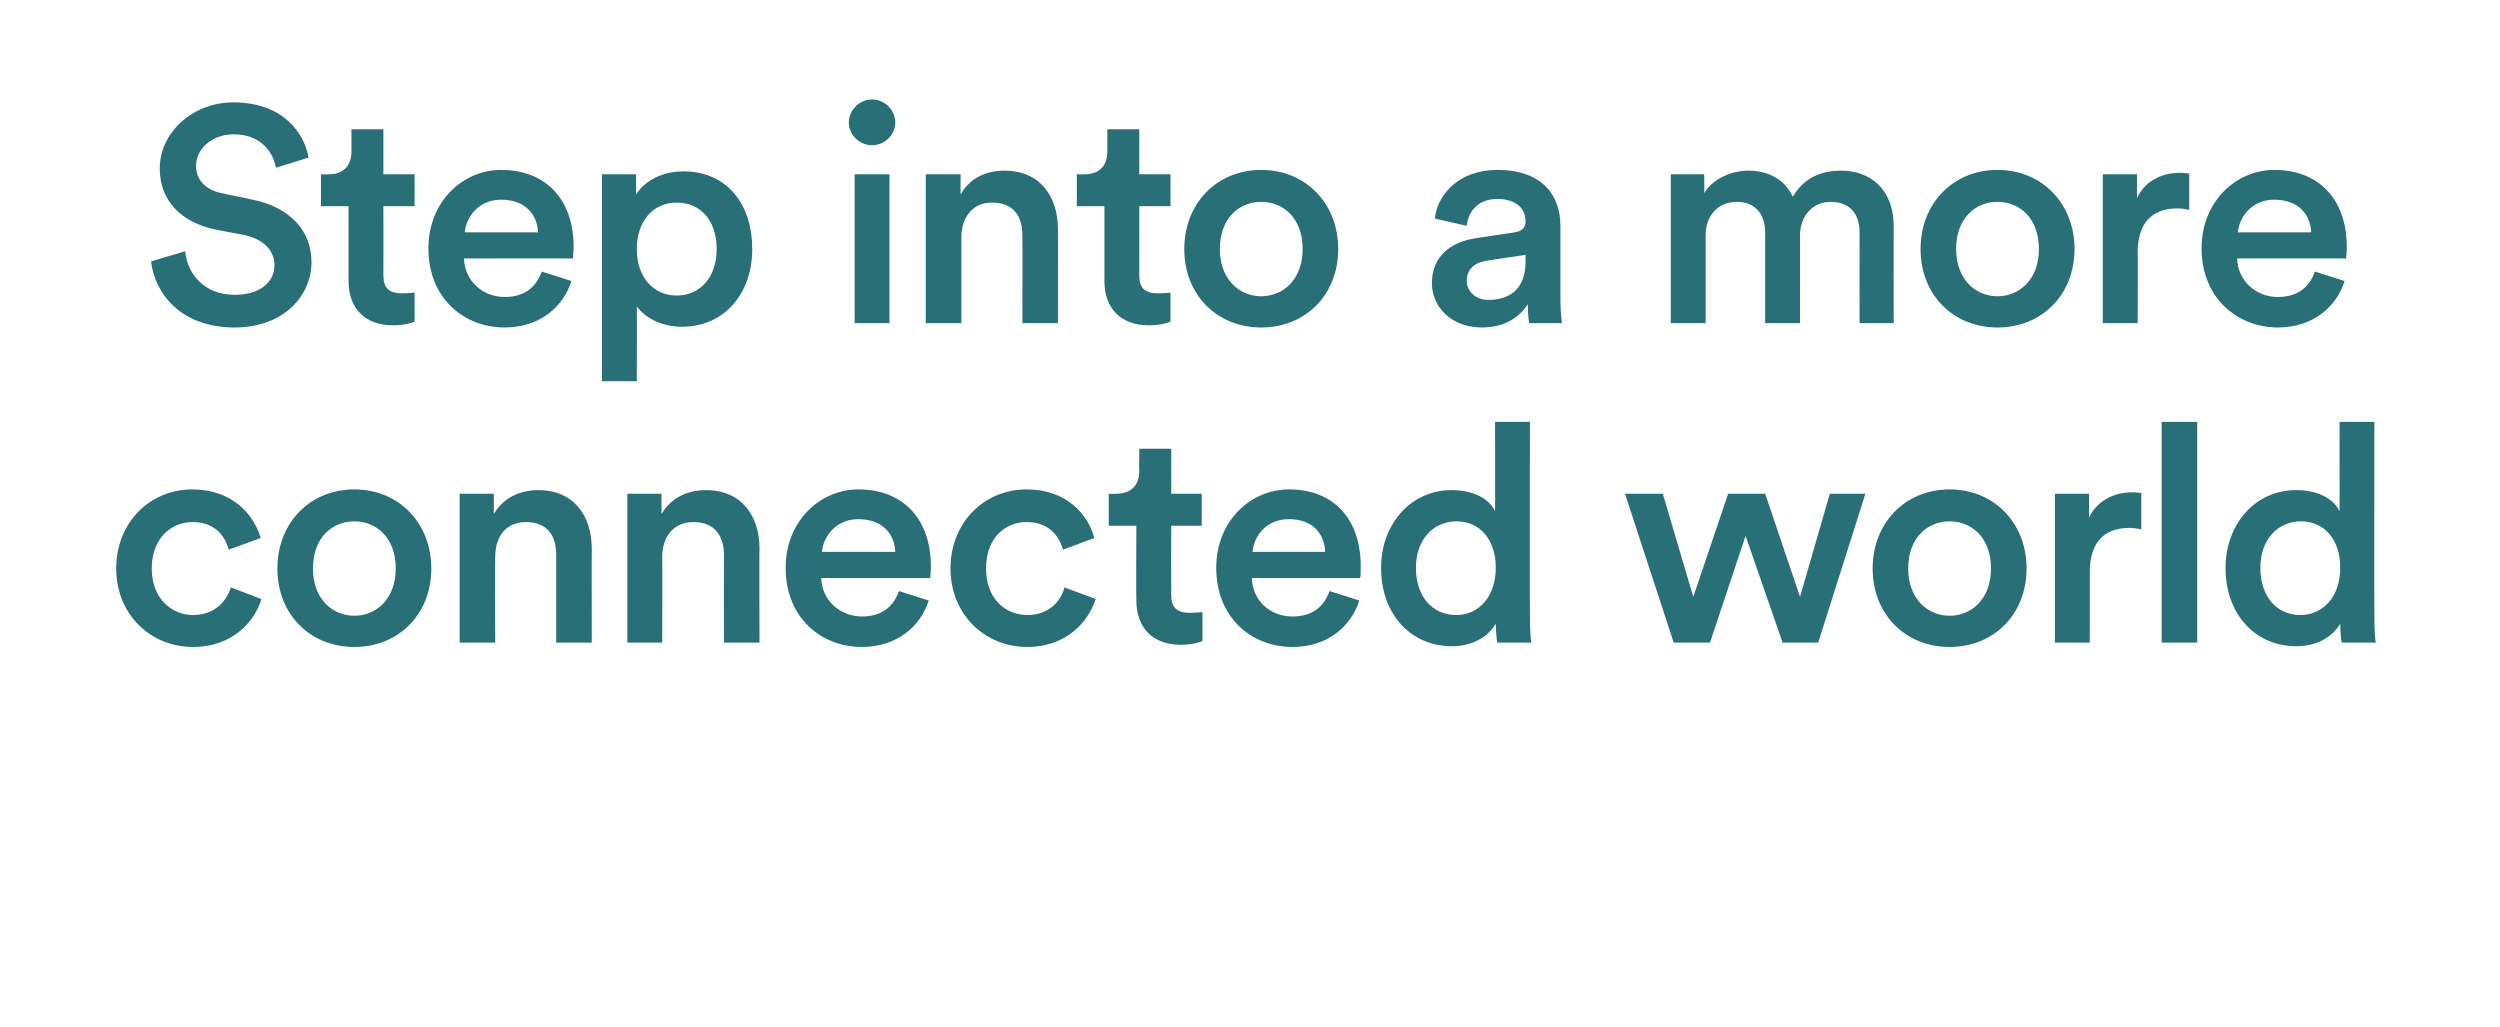
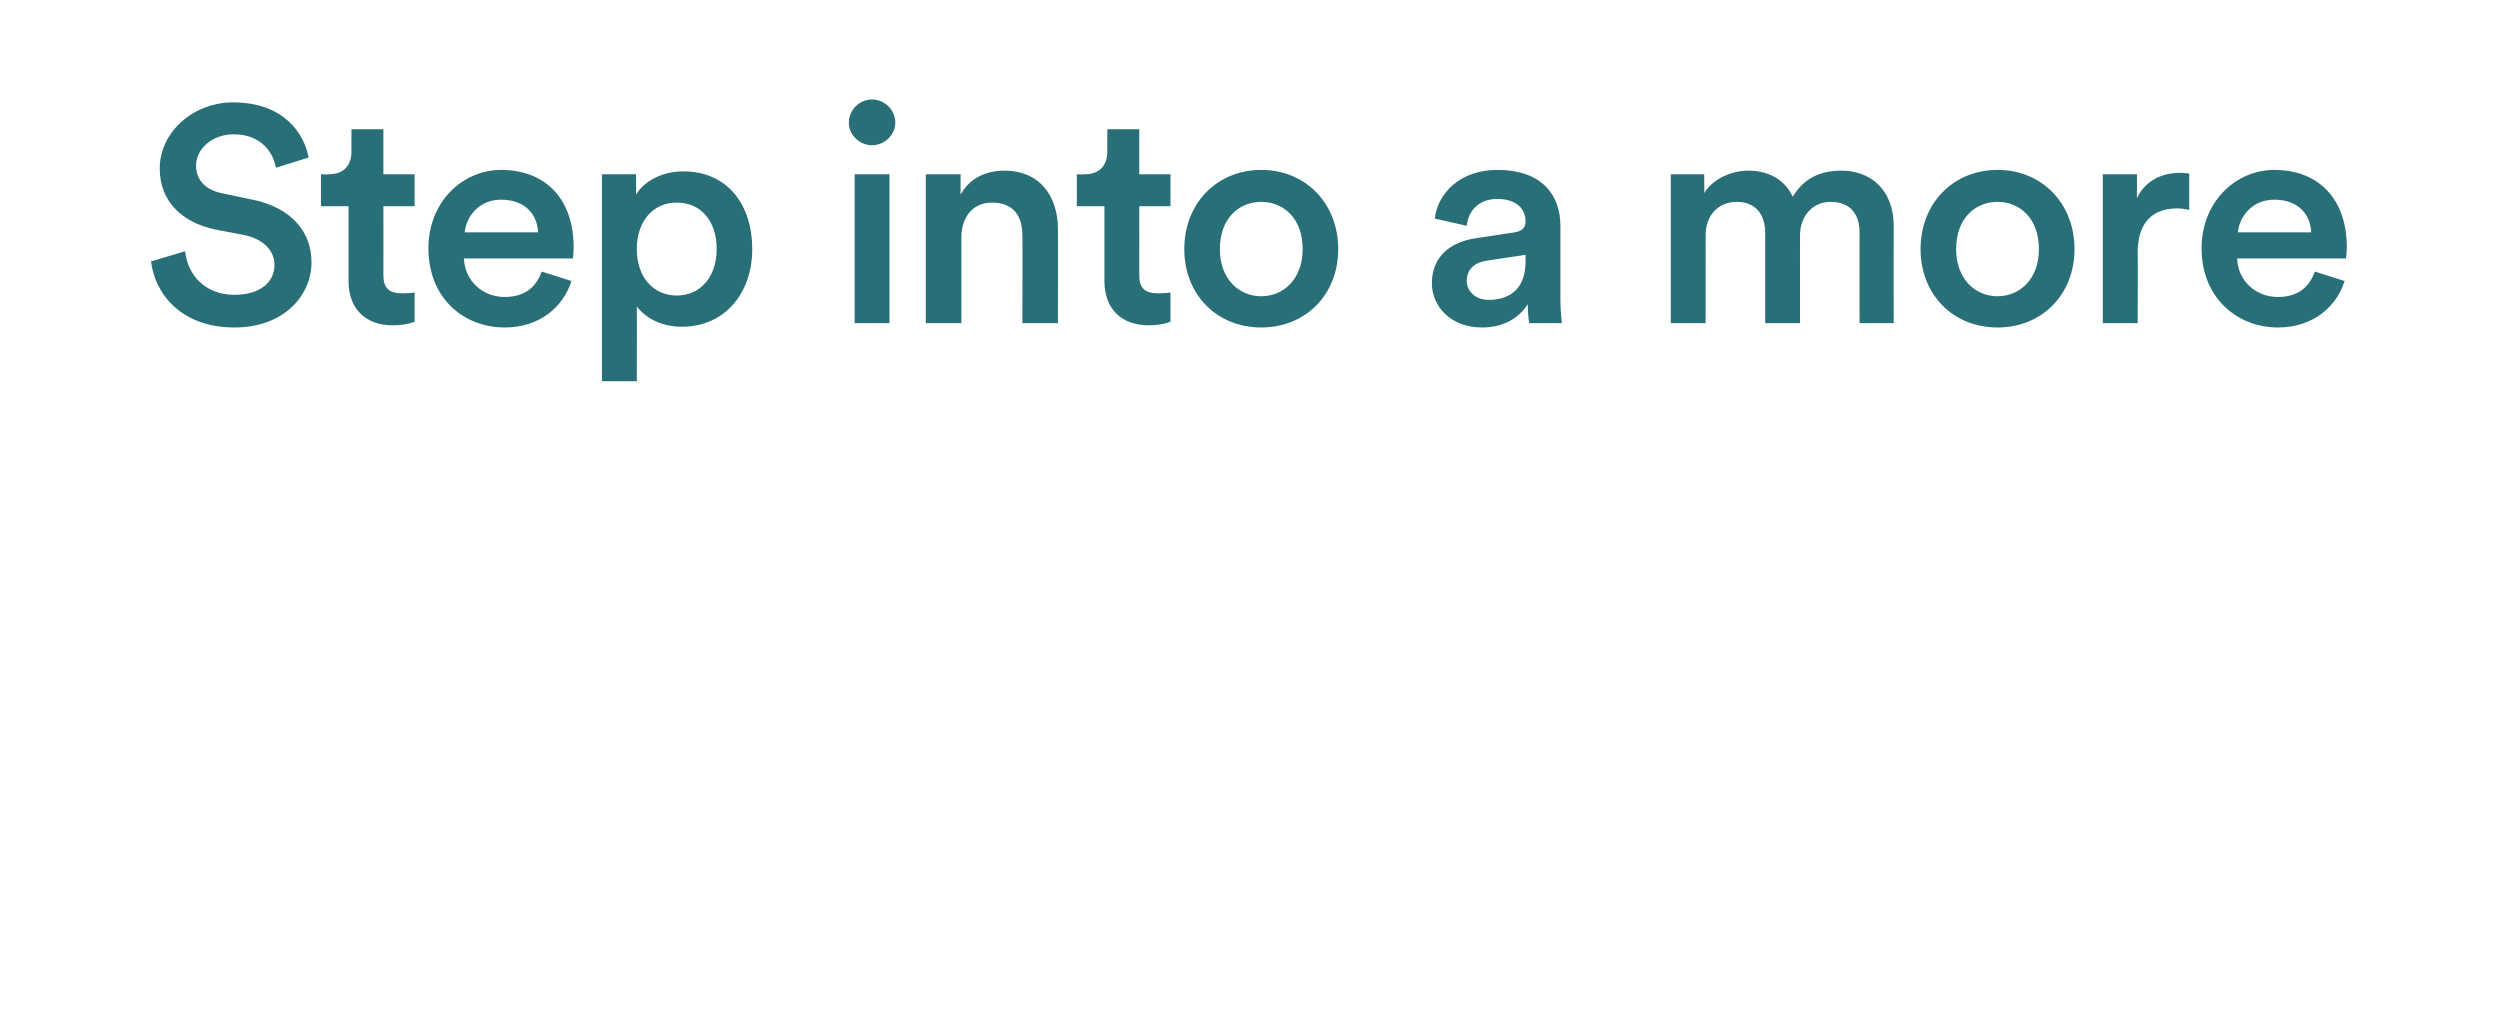
<svg xmlns="http://www.w3.org/2000/svg" version="1.1" width="344.3px" height="141.5px" viewBox="0 -13 344.3 141.5" style="top:-13px">
  <desc>Step into a more connected world</desc>
  <defs />
  <g id="Polygon124087">
-     <path d="M 20.9 65.3 C 20.9 69.4 23.6 71.7 26.6 71.7 C 29.8 71.7 31.3 69.5 31.8 67.9 C 31.8 67.9 36 69.5 36 69.5 C 35.1 72.6 32 76.1 26.6 76.1 C 20.6 76.1 16 71.5 16 65.3 C 16 59 20.6 54.4 26.5 54.4 C 32 54.4 35 57.9 35.9 61.1 C 35.9 61.1 31.5 62.7 31.5 62.7 C 31 60.9 29.7 58.9 26.5 58.9 C 23.6 58.9 20.9 61.1 20.9 65.3 Z M 54.5 65.3 C 54.5 61 51.8 58.8 48.8 58.8 C 45.8 58.8 43.1 61 43.1 65.3 C 43.1 69.5 45.8 71.8 48.8 71.8 C 51.8 71.8 54.5 69.5 54.5 65.3 Z M 59.4 65.3 C 59.4 71.6 54.9 76.1 48.8 76.1 C 42.7 76.1 38.2 71.6 38.2 65.3 C 38.2 59 42.7 54.4 48.8 54.4 C 54.9 54.4 59.4 59 59.4 65.3 Z M 68.2 75.5 L 63.3 75.5 L 63.3 55 L 68 55 C 68 55 68.03 57.78 68 57.8 C 69.4 55.4 71.8 54.5 74.1 54.5 C 79.1 54.5 81.5 58.1 81.5 62.6 C 81.47 62.56 81.5 75.5 81.5 75.5 L 76.6 75.5 C 76.6 75.5 76.6 63.4 76.6 63.4 C 76.6 60.9 75.5 58.9 72.4 58.9 C 69.6 58.9 68.2 61 68.2 63.7 C 68.16 63.7 68.2 75.5 68.2 75.5 Z M 91.2 75.5 L 86.4 75.5 L 86.4 55 L 91.1 55 C 91.1 55 91.11 57.78 91.1 57.8 C 92.5 55.4 94.9 54.5 97.2 54.5 C 102.2 54.5 104.6 58.1 104.6 62.6 C 104.55 62.56 104.6 75.5 104.6 75.5 L 99.7 75.5 C 99.7 75.5 99.68 63.4 99.7 63.4 C 99.7 60.9 98.5 58.9 95.5 58.9 C 92.7 58.9 91.2 61 91.2 63.7 C 91.24 63.7 91.2 75.5 91.2 75.5 Z M 123.3 63 C 123.2 60.6 121.6 58.5 118.2 58.5 C 115.2 58.5 113.4 60.8 113.2 63 C 113.2 63 123.3 63 123.3 63 Z M 127.9 69.7 C 126.8 73.2 123.6 76.1 118.7 76.1 C 113.1 76.1 108.2 72.1 108.2 65.2 C 108.2 58.7 113 54.4 118.2 54.4 C 124.5 54.4 128.2 58.6 128.2 65 C 128.2 65.8 128.1 66.5 128.1 66.6 C 128.1 66.6 113.1 66.6 113.1 66.6 C 113.2 69.7 115.7 71.9 118.7 71.9 C 121.6 71.9 123.1 70.4 123.8 68.4 C 123.8 68.4 127.9 69.7 127.9 69.7 Z M 135.8 65.3 C 135.8 69.4 138.4 71.7 141.5 71.7 C 144.7 71.7 146.2 69.5 146.6 67.9 C 146.6 67.9 150.9 69.5 150.9 69.5 C 149.9 72.6 146.9 76.1 141.5 76.1 C 135.5 76.1 130.9 71.5 130.9 65.3 C 130.9 59 135.5 54.4 141.4 54.4 C 146.9 54.4 149.9 57.9 150.7 61.1 C 150.7 61.1 146.4 62.7 146.4 62.7 C 145.9 60.9 144.5 58.9 141.4 58.9 C 138.4 58.9 135.8 61.1 135.8 65.3 Z M 161.3 55 L 165.5 55 L 165.5 59.4 L 161.3 59.4 C 161.3 59.4 161.28 68.86 161.3 68.9 C 161.3 70.7 162.1 71.4 163.9 71.4 C 164.6 71.4 165.4 71.3 165.6 71.3 C 165.6 71.3 165.6 75.3 165.6 75.3 C 165.3 75.4 164.3 75.8 162.6 75.8 C 158.8 75.8 156.5 73.5 156.5 69.7 C 156.45 69.66 156.5 59.4 156.5 59.4 L 152.7 59.4 L 152.7 55 C 152.7 55 153.72 55.05 153.7 55 C 155.9 55 156.9 53.7 156.9 51.9 C 156.87 51.85 156.9 48.8 156.9 48.8 L 161.3 48.8 L 161.3 55 Z M 182.5 63 C 182.4 60.6 180.9 58.5 177.5 58.5 C 174.4 58.5 172.7 60.8 172.5 63 C 172.5 63 182.5 63 182.5 63 Z M 187.2 69.7 C 186.1 73.2 182.9 76.1 178 76.1 C 172.4 76.1 167.5 72.1 167.5 65.2 C 167.5 58.7 172.3 54.4 177.5 54.4 C 183.8 54.4 187.4 58.6 187.4 65 C 187.4 65.8 187.4 66.5 187.3 66.6 C 187.3 66.6 172.4 66.6 172.4 66.6 C 172.5 69.7 174.9 71.9 178 71.9 C 180.9 71.9 182.4 70.4 183.1 68.4 C 183.1 68.4 187.2 69.7 187.2 69.7 Z M 200.6 71.7 C 203.7 71.7 206 69.1 206 65.2 C 206 61.3 203.8 58.8 200.6 58.8 C 197.4 58.8 195 61.3 195 65.2 C 195 69.1 197.2 71.7 200.6 71.7 Z M 210.7 71.8 C 210.7 73.6 210.8 75.2 210.9 75.5 C 210.9 75.5 206.2 75.5 206.2 75.5 C 206.1 75 206 73.7 206 72.9 C 205 74.6 202.9 76 200 76 C 194.1 76 190.2 71.4 190.2 65.2 C 190.2 59.3 194.2 54.5 199.9 54.5 C 203.5 54.5 205.3 56.1 205.9 57.4 C 205.93 57.44 205.9 45.1 205.9 45.1 L 210.7 45.1 C 210.7 45.1 210.67 71.76 210.7 71.8 Z M 243.1 55 L 247.9 69.2 L 252 55 L 256.9 55 L 250.4 75.5 L 245.5 75.5 L 240.4 60.8 L 235.5 75.5 L 230.5 75.5 L 223.8 55 L 229 55 L 233.2 69.2 L 238 55 L 243.1 55 Z M 274.2 65.3 C 274.2 61 271.5 58.8 268.5 58.8 C 265.5 58.8 262.8 61 262.8 65.3 C 262.8 69.5 265.5 71.8 268.5 71.8 C 271.5 71.8 274.2 69.5 274.2 65.3 Z M 279.1 65.3 C 279.1 71.6 274.6 76.1 268.5 76.1 C 262.4 76.1 257.9 71.6 257.9 65.3 C 257.9 59 262.4 54.4 268.5 54.4 C 274.6 54.4 279.1 59 279.1 65.3 Z M 294.9 59.9 C 294.4 59.8 293.8 59.7 293.3 59.7 C 289.6 59.7 287.8 61.9 287.8 65.8 C 287.84 65.76 287.8 75.5 287.8 75.5 L 283 75.5 L 283 55 L 287.7 55 C 287.7 55 287.72 58.32 287.7 58.3 C 288.7 56.1 291 54.8 293.6 54.8 C 294.2 54.8 294.7 54.9 294.9 54.9 C 294.9 54.9 294.9 59.9 294.9 59.9 Z M 297.7 75.5 L 297.7 45.1 L 302.6 45.1 L 302.6 75.5 L 297.7 75.5 Z M 316.8 71.7 C 320 71.7 322.3 69.1 322.3 65.2 C 322.3 61.3 320.1 58.8 316.9 58.8 C 313.7 58.8 311.3 61.3 311.3 65.2 C 311.3 69.1 313.5 71.7 316.8 71.7 Z M 327 71.8 C 327 73.6 327.1 75.2 327.2 75.5 C 327.2 75.5 322.5 75.5 322.5 75.5 C 322.4 75 322.3 73.7 322.3 72.9 C 321.3 74.6 319.2 76 316.3 76 C 310.4 76 306.5 71.4 306.5 65.2 C 306.5 59.3 310.5 54.5 316.2 54.5 C 319.8 54.5 321.6 56.1 322.2 57.4 C 322.22 57.44 322.2 45.1 322.2 45.1 L 327 45.1 C 327 45.1 326.97 71.76 327 71.8 Z " stroke="none" fill="#296f78" />
-   </g>
+     </g>
  <g id="Polygon124086">
    <path d="M 38 10.1 C 37.7 8.3 36.2 5.5 32.2 5.5 C 29.1 5.5 27 7.6 27 9.8 C 27 11.7 28.2 13.1 30.5 13.6 C 30.5 13.6 34.8 14.5 34.8 14.5 C 40.1 15.6 42.9 18.9 42.9 23.1 C 42.9 27.7 39.1 32.1 32.3 32.1 C 24.8 32.1 21.3 27.3 20.8 23 C 20.8 23 25.5 21.6 25.5 21.6 C 25.8 24.7 28.1 27.6 32.3 27.6 C 35.9 27.6 37.8 25.8 37.8 23.5 C 37.8 21.5 36.3 20 33.8 19.4 C 33.8 19.4 29.6 18.6 29.6 18.6 C 25 17.6 22 14.7 22 10.2 C 22 5.2 26.6 1.1 32.1 1.1 C 39.1 1.1 41.9 5.4 42.5 8.7 C 42.5 8.7 38 10.1 38 10.1 Z M 52.8 11 L 57.1 11 L 57.1 15.4 L 52.8 15.4 C 52.8 15.4 52.82 24.86 52.8 24.9 C 52.8 26.7 53.6 27.4 55.4 27.4 C 56.1 27.4 56.9 27.3 57.1 27.3 C 57.1 27.3 57.1 31.3 57.1 31.3 C 56.8 31.4 55.9 31.8 54.1 31.8 C 50.3 31.8 48 29.5 48 25.7 C 47.99 25.66 48 15.4 48 15.4 L 44.2 15.4 L 44.2 11 C 44.2 11 45.26 11.05 45.3 11 C 47.4 11 48.4 9.7 48.4 7.9 C 48.41 7.85 48.4 4.8 48.4 4.8 L 52.8 4.8 L 52.8 11 Z M 74.1 19 C 74 16.6 72.4 14.5 69 14.5 C 66 14.5 64.2 16.8 64 19 C 64 19 74.1 19 74.1 19 Z M 78.7 25.7 C 77.6 29.2 74.4 32.1 69.5 32.1 C 63.9 32.1 59 28.1 59 21.2 C 59 14.7 63.8 10.4 69 10.4 C 75.3 10.4 79 14.6 79 21 C 79 21.8 78.9 22.5 78.9 22.6 C 78.9 22.6 63.9 22.6 63.9 22.6 C 64 25.7 66.5 27.9 69.5 27.9 C 72.4 27.9 73.9 26.4 74.6 24.4 C 74.6 24.4 78.7 25.7 78.7 25.7 Z M 82.9 39.5 L 82.9 11 L 87.6 11 C 87.6 11 87.61 13.82 87.6 13.8 C 88.6 12.1 91 10.6 94.1 10.6 C 100.2 10.6 103.6 15.2 103.6 21.3 C 103.6 27.4 99.8 32 93.9 32 C 91 32 88.8 30.7 87.7 29.2 C 87.73 29.19 87.7 39.5 87.7 39.5 L 82.9 39.5 Z M 93.2 14.9 C 90 14.9 87.7 17.4 87.7 21.3 C 87.7 25.2 90 27.7 93.2 27.7 C 96.4 27.7 98.7 25.2 98.7 21.3 C 98.7 17.4 96.5 14.9 93.2 14.9 Z M 117.7 31.5 L 117.7 11 L 122.5 11 L 122.5 31.5 L 117.7 31.5 Z M 120.1 0.7 C 121.8 0.7 123.3 2.1 123.3 3.9 C 123.3 5.6 121.8 7 120.1 7 C 118.4 7 116.9 5.6 116.9 3.9 C 116.9 2.1 118.4 0.7 120.1 0.7 Z M 132.4 31.5 L 127.5 31.5 L 127.5 11 L 132.3 11 C 132.3 11 132.27 13.78 132.3 13.8 C 133.6 11.4 136 10.5 138.3 10.5 C 143.3 10.5 145.7 14.1 145.7 18.6 C 145.71 18.56 145.7 31.5 145.7 31.5 L 140.8 31.5 C 140.8 31.5 140.84 19.4 140.8 19.4 C 140.8 16.9 139.7 14.9 136.6 14.9 C 133.9 14.9 132.4 17 132.4 19.7 C 132.39 19.7 132.4 31.5 132.4 31.5 Z M 156.9 11 L 161.2 11 L 161.2 15.4 L 156.9 15.4 C 156.9 15.4 156.92 24.86 156.9 24.9 C 156.9 26.7 157.7 27.4 159.5 27.4 C 160.2 27.4 161 27.3 161.2 27.3 C 161.2 27.3 161.2 31.3 161.2 31.3 C 160.9 31.4 160 31.8 158.2 31.8 C 154.4 31.8 152.1 29.5 152.1 25.7 C 152.09 25.66 152.1 15.4 152.1 15.4 L 148.3 15.4 L 148.3 11 C 148.3 11 149.36 11.05 149.4 11 C 151.5 11 152.5 9.7 152.5 7.9 C 152.51 7.85 152.5 4.8 152.5 4.8 L 156.9 4.8 L 156.9 11 Z M 179.4 21.3 C 179.4 17 176.7 14.8 173.7 14.8 C 170.7 14.8 168 17 168 21.3 C 168 25.5 170.7 27.8 173.7 27.8 C 176.7 27.8 179.4 25.5 179.4 21.3 Z M 184.3 21.3 C 184.3 27.6 179.8 32.1 173.7 32.1 C 167.6 32.1 163.1 27.6 163.1 21.3 C 163.1 15 167.6 10.4 173.7 10.4 C 179.8 10.4 184.3 15 184.3 21.3 Z M 203.3 19.8 C 203.3 19.8 208.6 19 208.6 19 C 209.8 18.8 210.1 18.2 210.1 17.5 C 210.1 15.8 208.9 14.4 206.2 14.4 C 203.7 14.4 202.2 16 202 18.1 C 202 18.1 197.6 17.1 197.6 17.1 C 198 13.6 201.1 10.4 206.2 10.4 C 212.5 10.4 214.9 14 214.9 18.1 C 214.9 18.1 214.9 28.2 214.9 28.2 C 214.9 30.1 215.1 31.3 215.1 31.5 C 215.1 31.5 210.6 31.5 210.6 31.5 C 210.6 31.4 210.4 30.5 210.4 28.9 C 209.4 30.5 207.4 32.1 204.1 32.1 C 199.8 32.1 197.2 29.2 197.2 26 C 197.2 22.3 199.8 20.3 203.3 19.8 Z M 210.1 23 C 210.09 23.02 210.1 22.1 210.1 22.1 C 210.1 22.1 204.75 22.89 204.8 22.9 C 203.2 23.1 202 24 202 25.7 C 202 27 203.1 28.3 205 28.3 C 207.7 28.3 210.1 27 210.1 23 Z M 230.1 31.5 L 230.1 11 L 234.7 11 C 234.7 11 234.74 13.65 234.7 13.6 C 235.9 11.6 238.5 10.5 240.8 10.5 C 243.5 10.5 245.8 11.7 246.9 14.1 C 248.5 11.4 250.9 10.5 253.6 10.5 C 257.3 10.5 260.8 12.8 260.8 18.2 C 260.78 18.23 260.8 31.5 260.8 31.5 L 256.1 31.5 C 256.1 31.5 256.08 19.03 256.1 19 C 256.1 16.6 254.9 14.8 252.1 14.8 C 249.6 14.8 247.9 16.8 247.9 19.4 C 247.89 19.36 247.9 31.5 247.9 31.5 L 243.1 31.5 C 243.1 31.5 243.1 19.03 243.1 19 C 243.1 16.7 241.9 14.8 239.2 14.8 C 236.5 14.8 234.9 16.8 234.9 19.4 C 234.91 19.36 234.9 31.5 234.9 31.5 L 230.1 31.5 Z M 280.8 21.3 C 280.8 17 278.1 14.8 275.1 14.8 C 272.1 14.8 269.4 17 269.4 21.3 C 269.4 25.5 272.1 27.8 275.1 27.8 C 278.1 27.8 280.8 25.5 280.8 21.3 Z M 285.7 21.3 C 285.7 27.6 281.2 32.1 275.1 32.1 C 269 32.1 264.5 27.6 264.5 21.3 C 264.5 15 269 10.4 275.1 10.4 C 281.2 10.4 285.7 15 285.7 21.3 Z M 301.5 15.9 C 301 15.8 300.4 15.7 299.9 15.7 C 296.2 15.7 294.4 17.9 294.4 21.8 C 294.44 21.76 294.4 31.5 294.4 31.5 L 289.6 31.5 L 289.6 11 L 294.3 11 C 294.3 11 294.31 14.32 294.3 14.3 C 295.3 12.1 297.5 10.8 300.2 10.8 C 300.8 10.8 301.3 10.9 301.5 10.9 C 301.5 10.9 301.5 15.9 301.5 15.9 Z M 318.3 19 C 318.2 16.6 316.6 14.5 313.2 14.5 C 310.2 14.5 308.4 16.8 308.2 19 C 308.2 19 318.3 19 318.3 19 Z M 322.9 25.7 C 321.8 29.2 318.6 32.1 313.7 32.1 C 308.2 32.1 303.2 28.1 303.2 21.2 C 303.2 14.7 308 10.4 313.2 10.4 C 319.5 10.4 323.2 14.6 323.2 21 C 323.2 21.8 323.1 22.5 323.1 22.6 C 323.1 22.6 308.1 22.6 308.1 22.6 C 308.2 25.7 310.7 27.9 313.7 27.9 C 316.6 27.9 318.1 26.4 318.8 24.4 C 318.8 24.4 322.9 25.7 322.9 25.7 Z " stroke="none" fill="#296f78" />
  </g>
</svg>